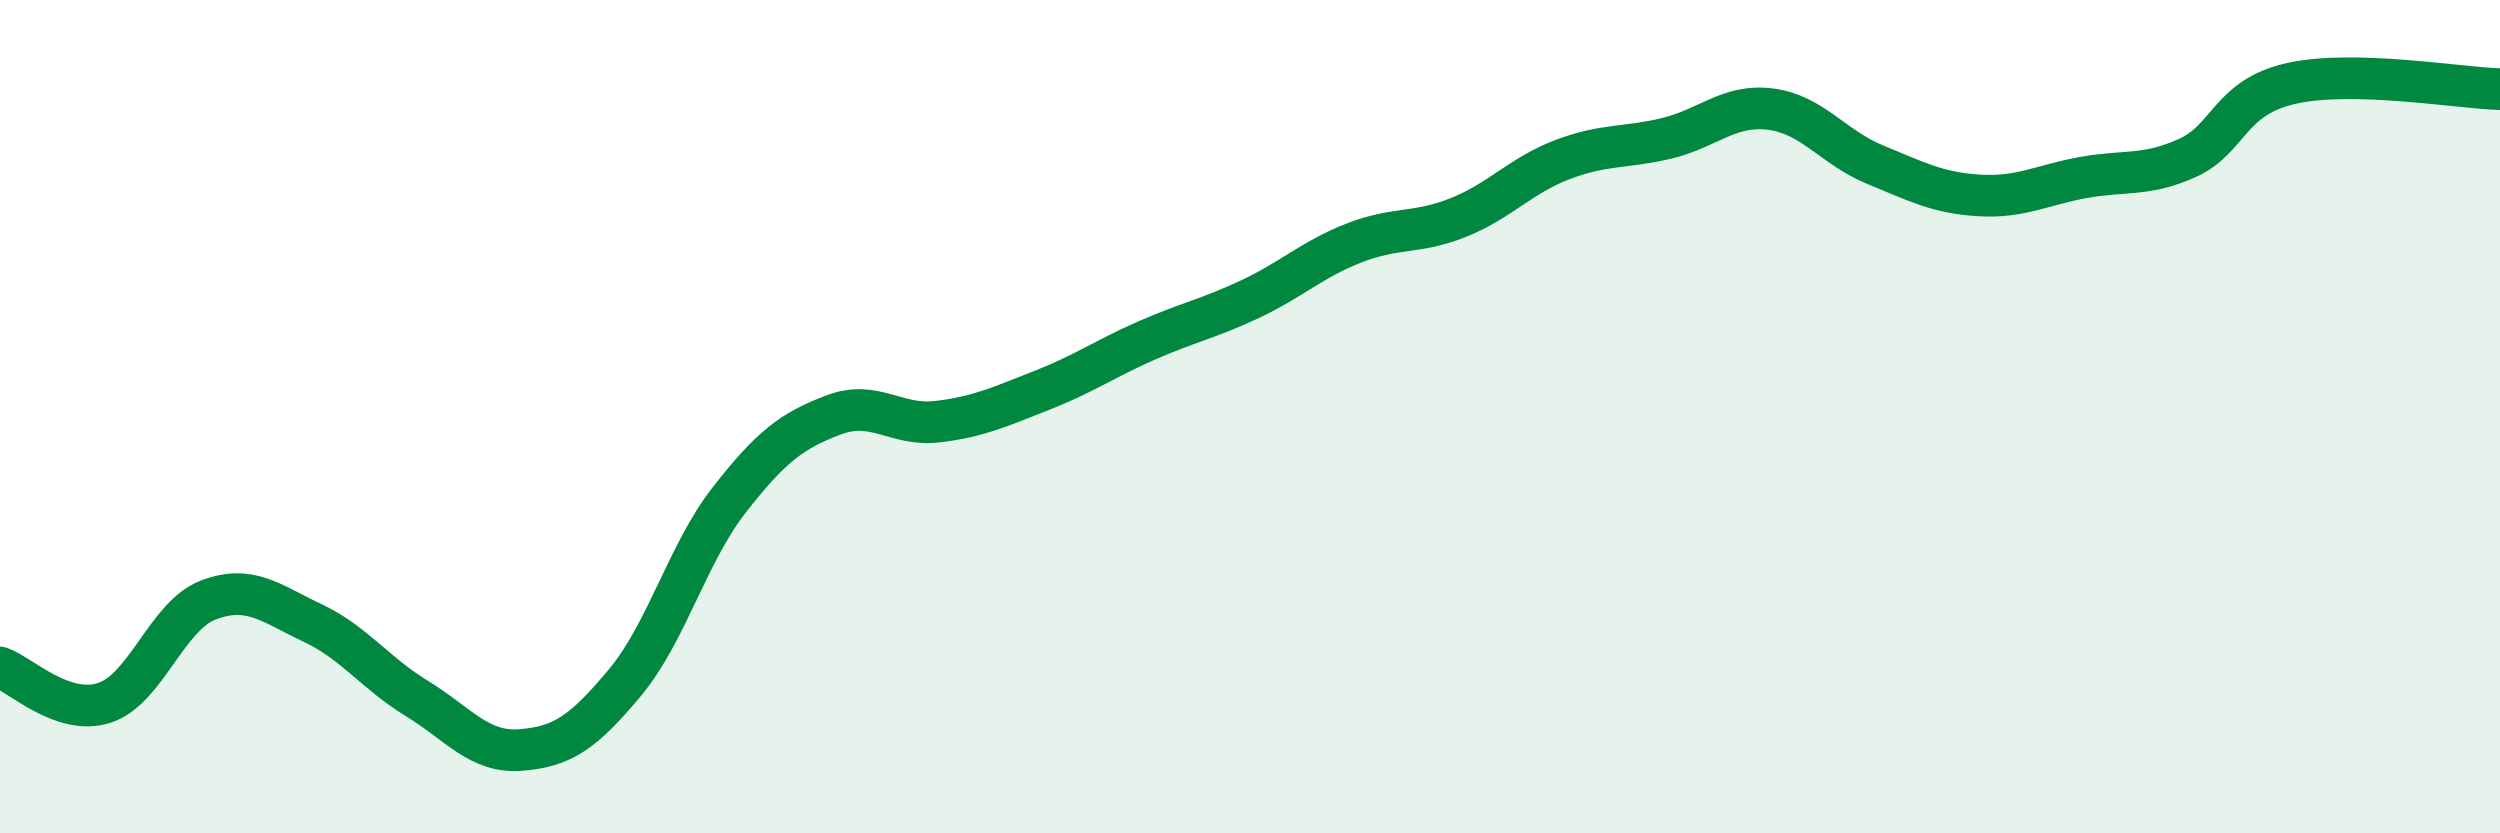
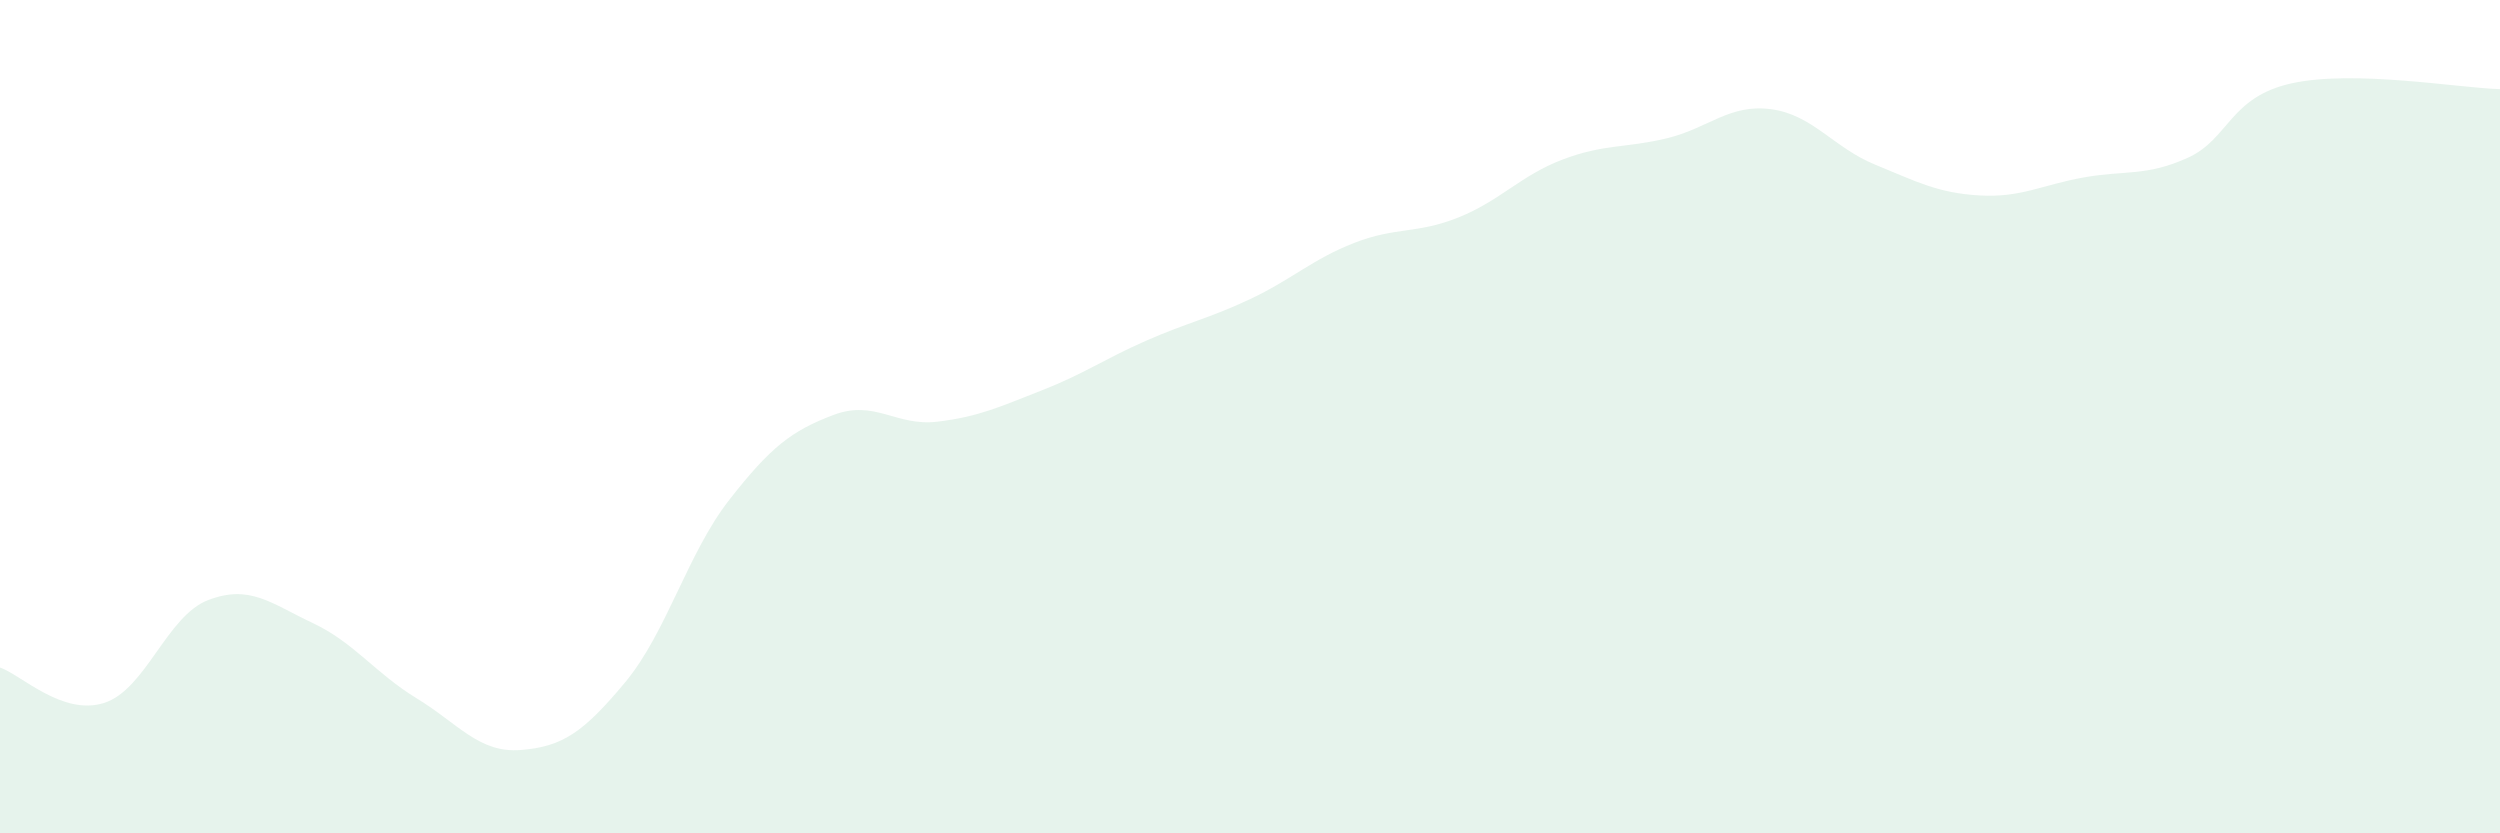
<svg xmlns="http://www.w3.org/2000/svg" width="60" height="20" viewBox="0 0 60 20">
  <path d="M 0,16.02 C 0.5,16.19 1.5,17.19 2.5,16.87 C 3.5,16.55 4,14.78 5,14.4 C 6,14.02 6.5,14.48 7.5,14.95 C 8.5,15.42 9,16.15 10,16.76 C 11,17.37 11.5,18.08 12.5,18 C 13.5,17.92 14,17.58 15,16.38 C 16,15.18 16.5,13.28 17.5,12 C 18.5,10.72 19,10.34 20,9.96 C 21,9.58 21.5,10.24 22.5,10.12 C 23.5,10 24,9.76 25,9.37 C 26,8.98 26.5,8.62 27.5,8.18 C 28.5,7.74 29,7.65 30,7.18 C 31,6.71 31.5,6.22 32.5,5.83 C 33.5,5.44 34,5.62 35,5.22 C 36,4.82 36.5,4.21 37.5,3.83 C 38.5,3.45 39,3.56 40,3.32 C 41,3.08 41.5,2.49 42.5,2.62 C 43.5,2.75 44,3.54 45,3.95 C 46,4.36 46.5,4.63 47.5,4.69 C 48.5,4.75 49,4.44 50,4.26 C 51,4.08 51.5,4.24 52.5,3.79 C 53.5,3.34 53.5,2.33 55,2 C 56.5,1.67 59,2.11 60,2.14L60 20L0 20Z" fill="#008740" opacity="0.1" stroke-linecap="round" stroke-linejoin="round" />
-   <path d="M 0,16.02 C 0.5,16.19 1.5,17.19 2.5,16.87 C 3.5,16.55 4,14.78 5,14.4 C 6,14.02 6.5,14.48 7.5,14.95 C 8.5,15.42 9,16.15 10,16.76 C 11,17.37 11.5,18.08 12.5,18 C 13.5,17.92 14,17.58 15,16.38 C 16,15.18 16.5,13.28 17.5,12 C 18.5,10.72 19,10.34 20,9.96 C 21,9.58 21.5,10.24 22.5,10.12 C 23.5,10 24,9.76 25,9.37 C 26,8.98 26.5,8.62 27.5,8.18 C 28.5,7.74 29,7.65 30,7.18 C 31,6.71 31.5,6.22 32.5,5.83 C 33.5,5.44 34,5.62 35,5.22 C 36,4.82 36.5,4.21 37.5,3.83 C 38.5,3.45 39,3.56 40,3.32 C 41,3.08 41.5,2.49 42.5,2.62 C 43.5,2.75 44,3.54 45,3.95 C 46,4.36 46.5,4.63 47.5,4.69 C 48.5,4.75 49,4.44 50,4.26 C 51,4.08 51.5,4.24 52.5,3.79 C 53.5,3.34 53.5,2.33 55,2 C 56.5,1.67 59,2.11 60,2.14" stroke="#008740" stroke-width="1" fill="none" stroke-linecap="round" stroke-linejoin="round" />
</svg>